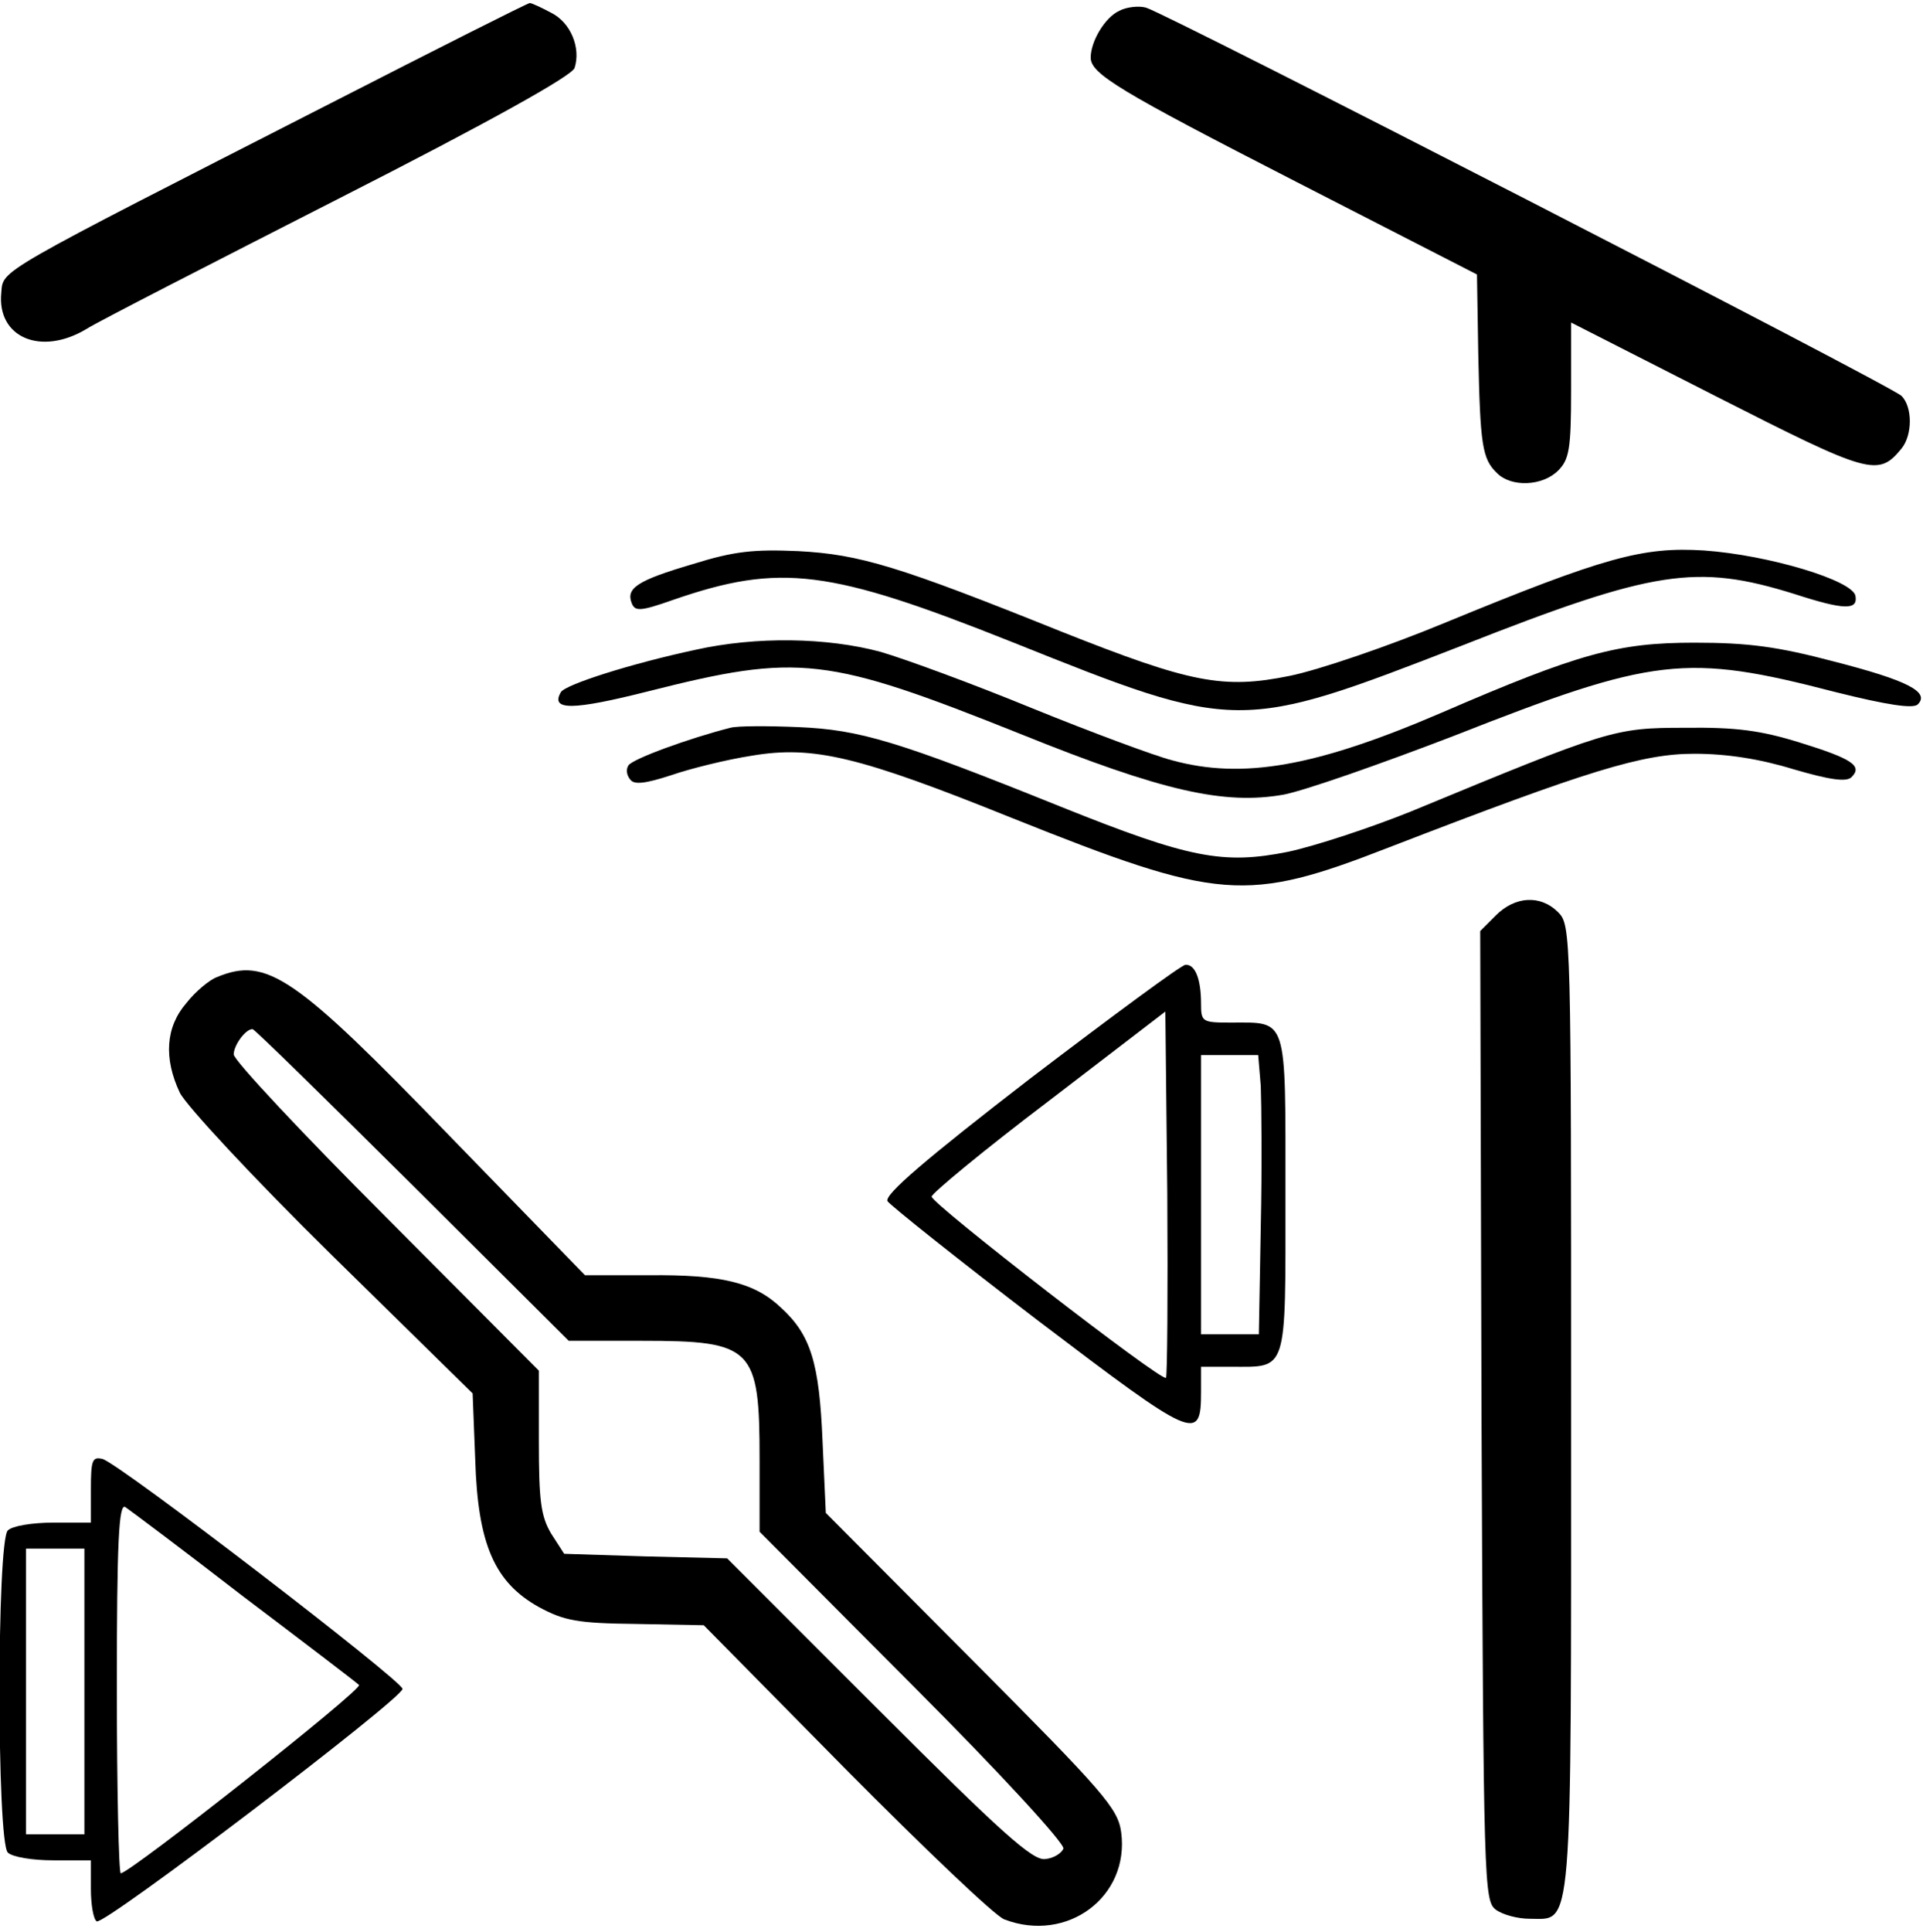
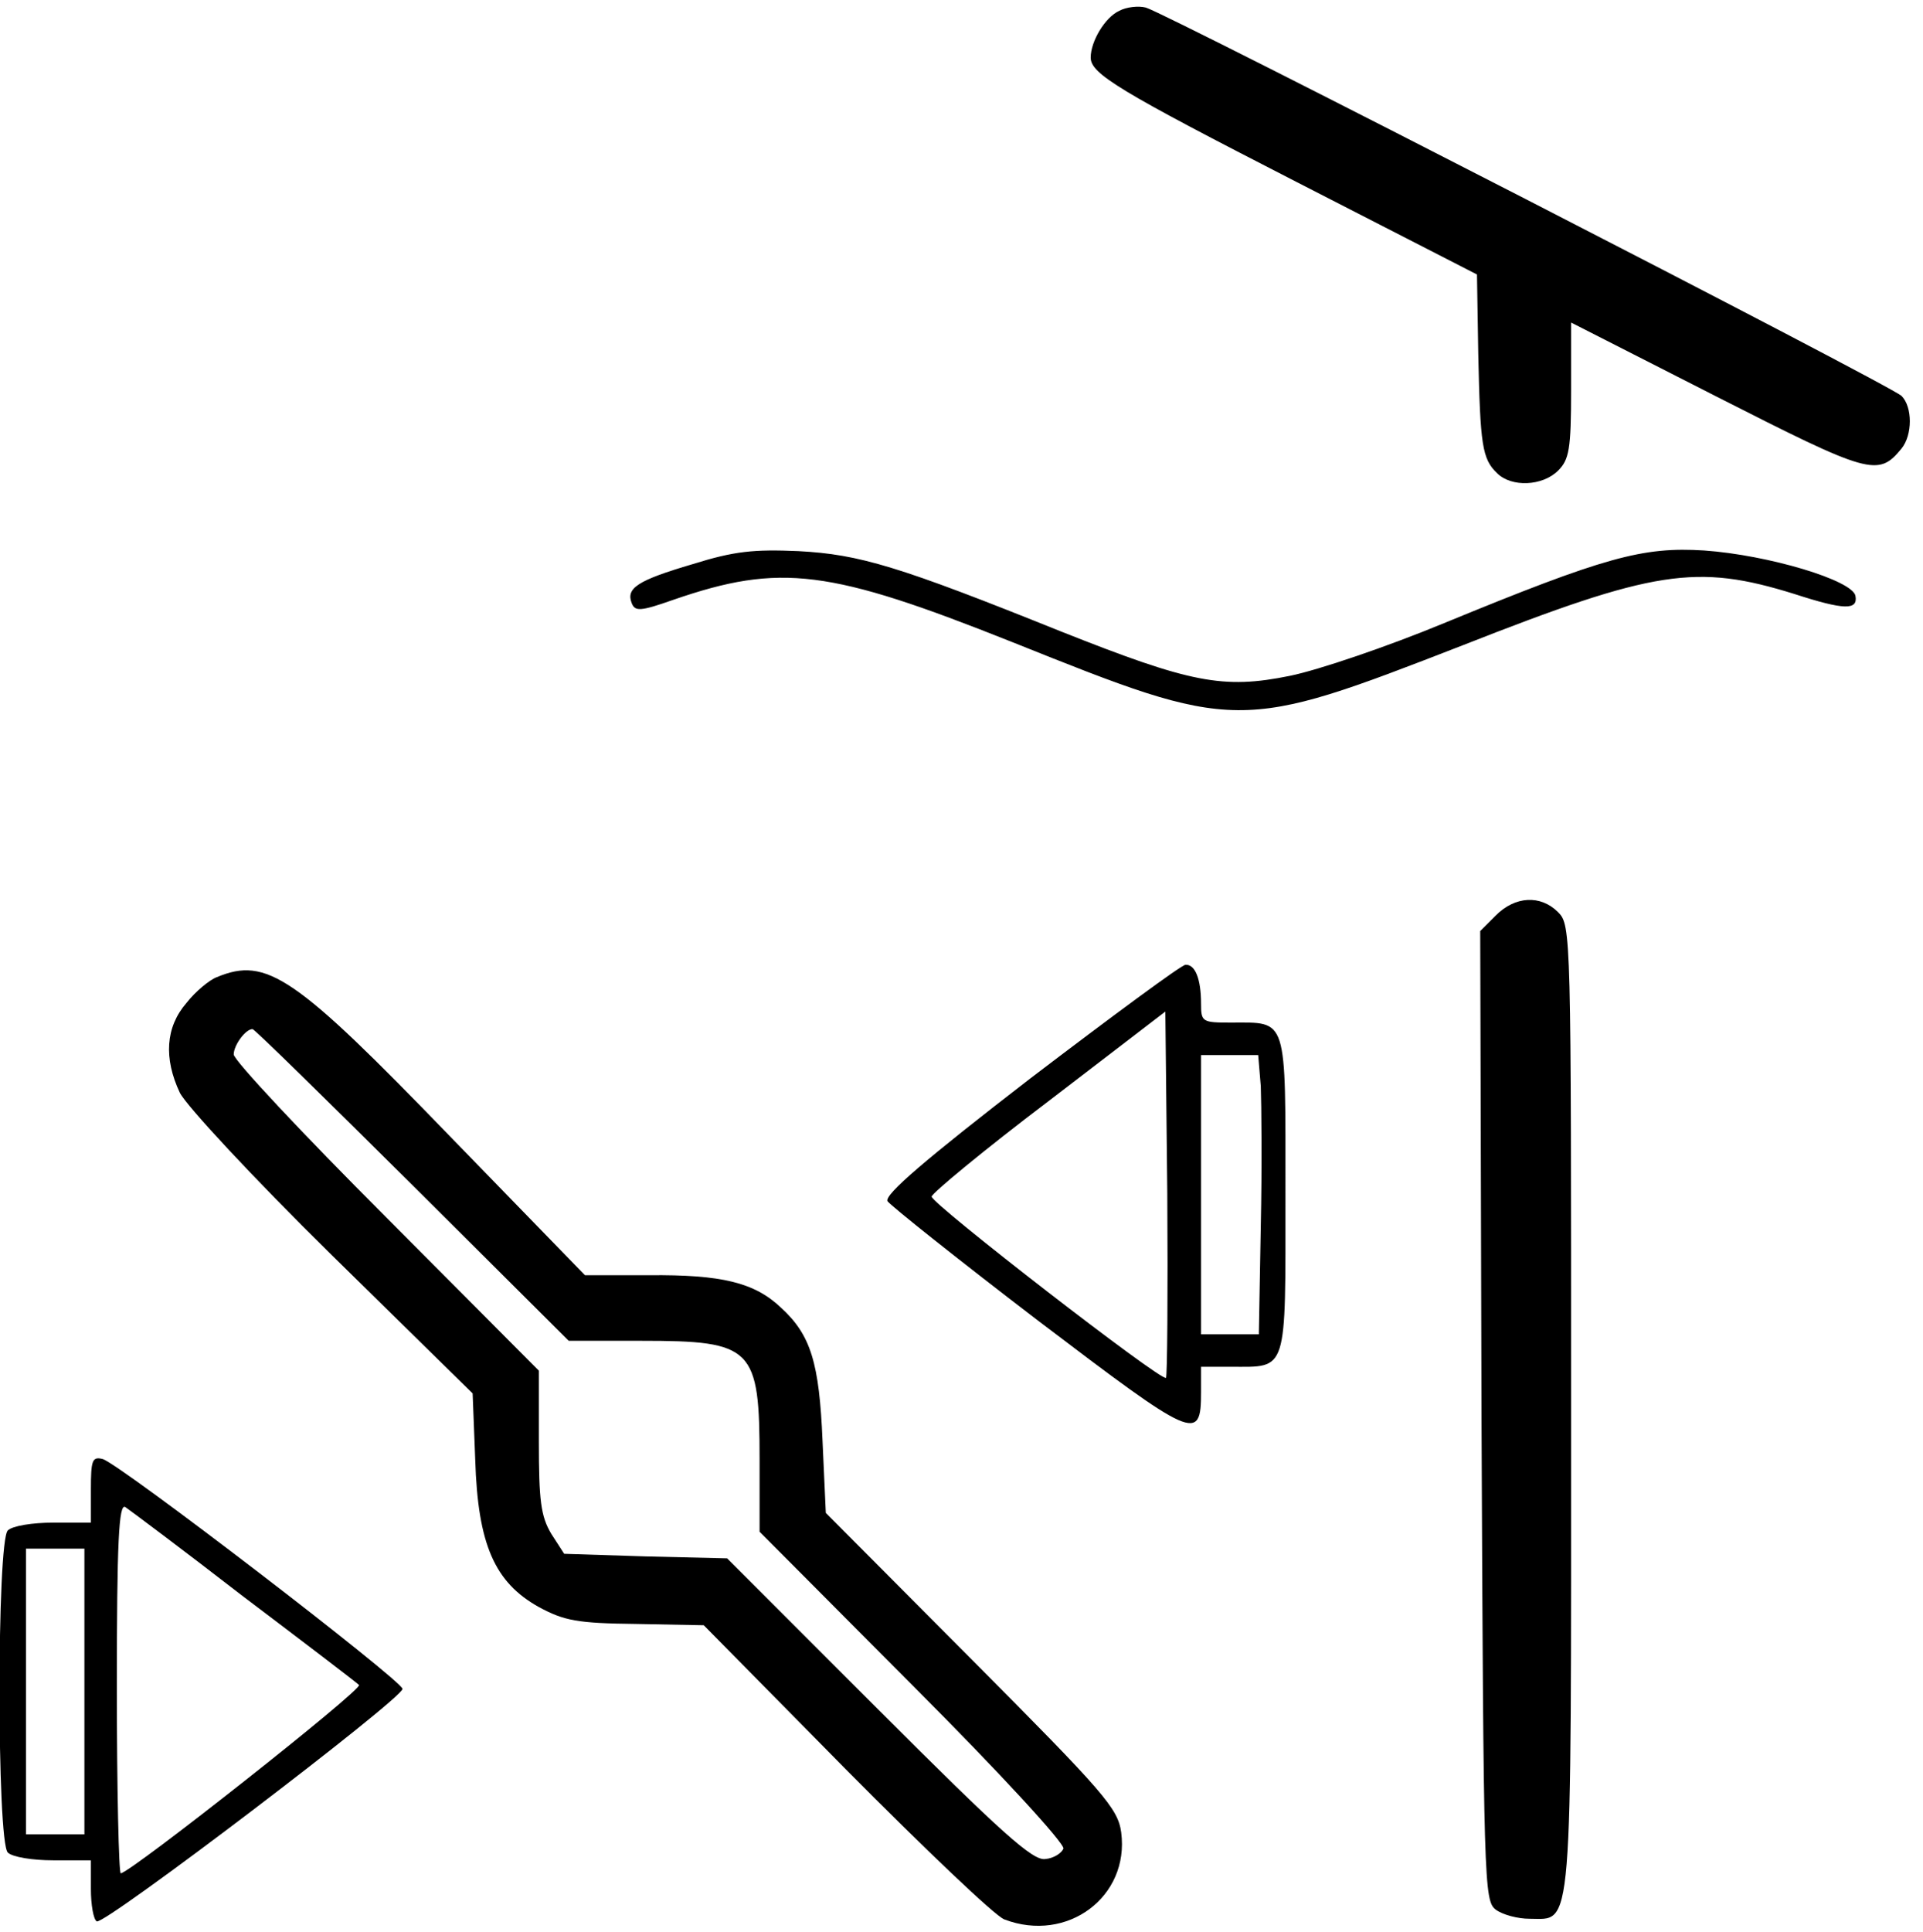
<svg xmlns="http://www.w3.org/2000/svg" version="1.0" width="468pt" height="470pt" viewBox="0 0 468 470" preserveAspectRatio="xMidYMid meet">
  <g transform="translate(0,470) scale(0.158,-0.158)" fill="#000000" stroke="none">
-     <path d="M508 2815 c-517 -264 -503 -255 -506 -291 -7 -69 61 -98 131 -56 17 11 193 101 389 201 234 119 359 189 363 201 10 31 -6 70 -36 85 -15 8 -30 15 -33 15 -3 0 -142 -70 -308 -155z" />
    <path d="M1724 2958 c-22 -10 -44 -47 -44 -72 0 -25 43 -51 318 -192 l277 -142 2 -123 c3 -140 6 -161 29 -183 22 -22 70 -20 94 4 17 17 20 33 20 124 l0 104 224 -114 c236 -120 249 -124 285 -80 17 21 17 64 0 81 -16 16 -1134 590 -1164 598 -11 3 -30 1 -41 -5z" />
    <path d="M1067 2106 c-85 -25 -103 -37 -94 -60 5 -13 13 -13 64 5 165 57 241 47 522 -65 347 -139 349 -139 694 -5 295 116 360 126 511 79 77 -25 98 -25 94 -3 -4 24 -134 63 -233 70 -95 6 -153 -10 -401 -112 -87 -36 -193 -72 -237 -81 -103 -21 -153 -11 -352 68 -251 101 -311 119 -405 124 -69 3 -99 0 -163 -20z" />
-     <path d="M1071 1974 c-98 -21 -199 -53 -207 -65 -17 -29 19 -28 134 1 233 59 275 54 575 -66 218 -88 313 -109 404 -93 32 6 149 47 261 90 310 122 358 128 589 68 80 -20 120 -26 127 -19 19 19 -16 37 -129 66 -87 23 -132 29 -215 29 -118 0 -177 -16 -390 -108 -193 -83 -306 -103 -415 -73 -27 7 -124 43 -215 80 -90 37 -196 76 -234 87 -82 22 -191 24 -285 3z" />
-     <path d="M1125 1854 c-63 -16 -151 -48 -157 -58 -4 -6 -3 -15 3 -22 6 -8 23 -6 63 7 29 10 85 24 124 30 95 16 165 -1 401 -96 320 -128 360 -131 581 -45 308 119 390 144 470 144 50 0 101 -8 153 -24 55 -16 81 -20 89 -12 17 17 2 28 -79 53 -61 19 -99 24 -178 23 -109 0 -117 -3 -422 -129 -62 -25 -147 -53 -189 -62 -100 -20 -152 -10 -349 69 -253 102 -311 119 -405 123 -47 2 -94 2 -105 -1z" />
    <path d="M2304 1565 l-24 -24 2 -747 c3 -725 4 -746 22 -760 11 -8 34 -14 52 -14 67 0 64 -37 64 787 0 730 0 743 -20 763 -27 27 -66 25 -96 -5z" />
    <path d="M1587 1314 c-162 -125 -225 -179 -220 -189 5 -7 109 -90 232 -184 241 -183 251 -188 251 -110 l0 39 46 0 c88 0 84 -12 84 265 0 277 4 265 -84 265 -44 0 -46 1 -46 29 0 38 -9 61 -24 60 -6 0 -113 -79 -239 -175z m209 -461 c-6 -7 -361 268 -361 279 0 5 81 72 180 147 l180 138 3 -280 c1 -154 0 -282 -2 -284z m146 449 c1 -27 2 -124 0 -215 l-3 -167 -44 0 -45 0 0 215 0 215 44 0 44 0 4 -48z" />
    <path d="M334 1470 c-11 -4 -33 -22 -47 -40 -32 -37 -35 -85 -10 -138 10 -20 112 -130 234 -250 l217 -213 4 -102 c4 -131 30 -189 98 -227 39 -21 59 -25 150 -26 l104 -2 219 -222 c121 -122 230 -226 244 -231 97 -37 193 35 180 134 -5 37 -26 61 -230 266 l-225 226 -5 110 c-5 121 -18 164 -64 206 -41 39 -92 51 -203 50 l-99 0 -208 214 c-239 247 -282 277 -359 245z m301 -320 l241 -240 112 0 c172 0 182 -10 182 -183 l0 -111 236 -237 c135 -135 234 -243 232 -251 -3 -7 -15 -15 -28 -16 -19 -3 -67 40 -257 230 l-233 233 -126 3 -125 4 -20 31 c-16 27 -19 51 -19 142 l0 109 -235 236 c-129 129 -235 242 -235 251 0 14 18 39 29 39 3 0 113 -108 246 -240z" />
    <path d="M140 681 l0 -51 -58 0 c-32 0 -63 -5 -70 -12 -17 -17 -17 -479 0 -496 7 -7 38 -12 70 -12 l58 0 0 -44 c0 -25 4 -47 9 -50 11 -7 471 343 471 358 -1 13 -436 347 -462 354 -16 4 -18 -2 -18 -47z m235 -165 c94 -71 174 -132 178 -136 7 -6 -353 -290 -367 -290 -3 0 -6 129 -6 286 0 225 3 284 13 278 6 -4 89 -66 182 -138z m-245 -146 l0 -220 -45 0 -45 0 0 220 0 220 45 0 45 0 0 -220z" />
  </g>
</svg>